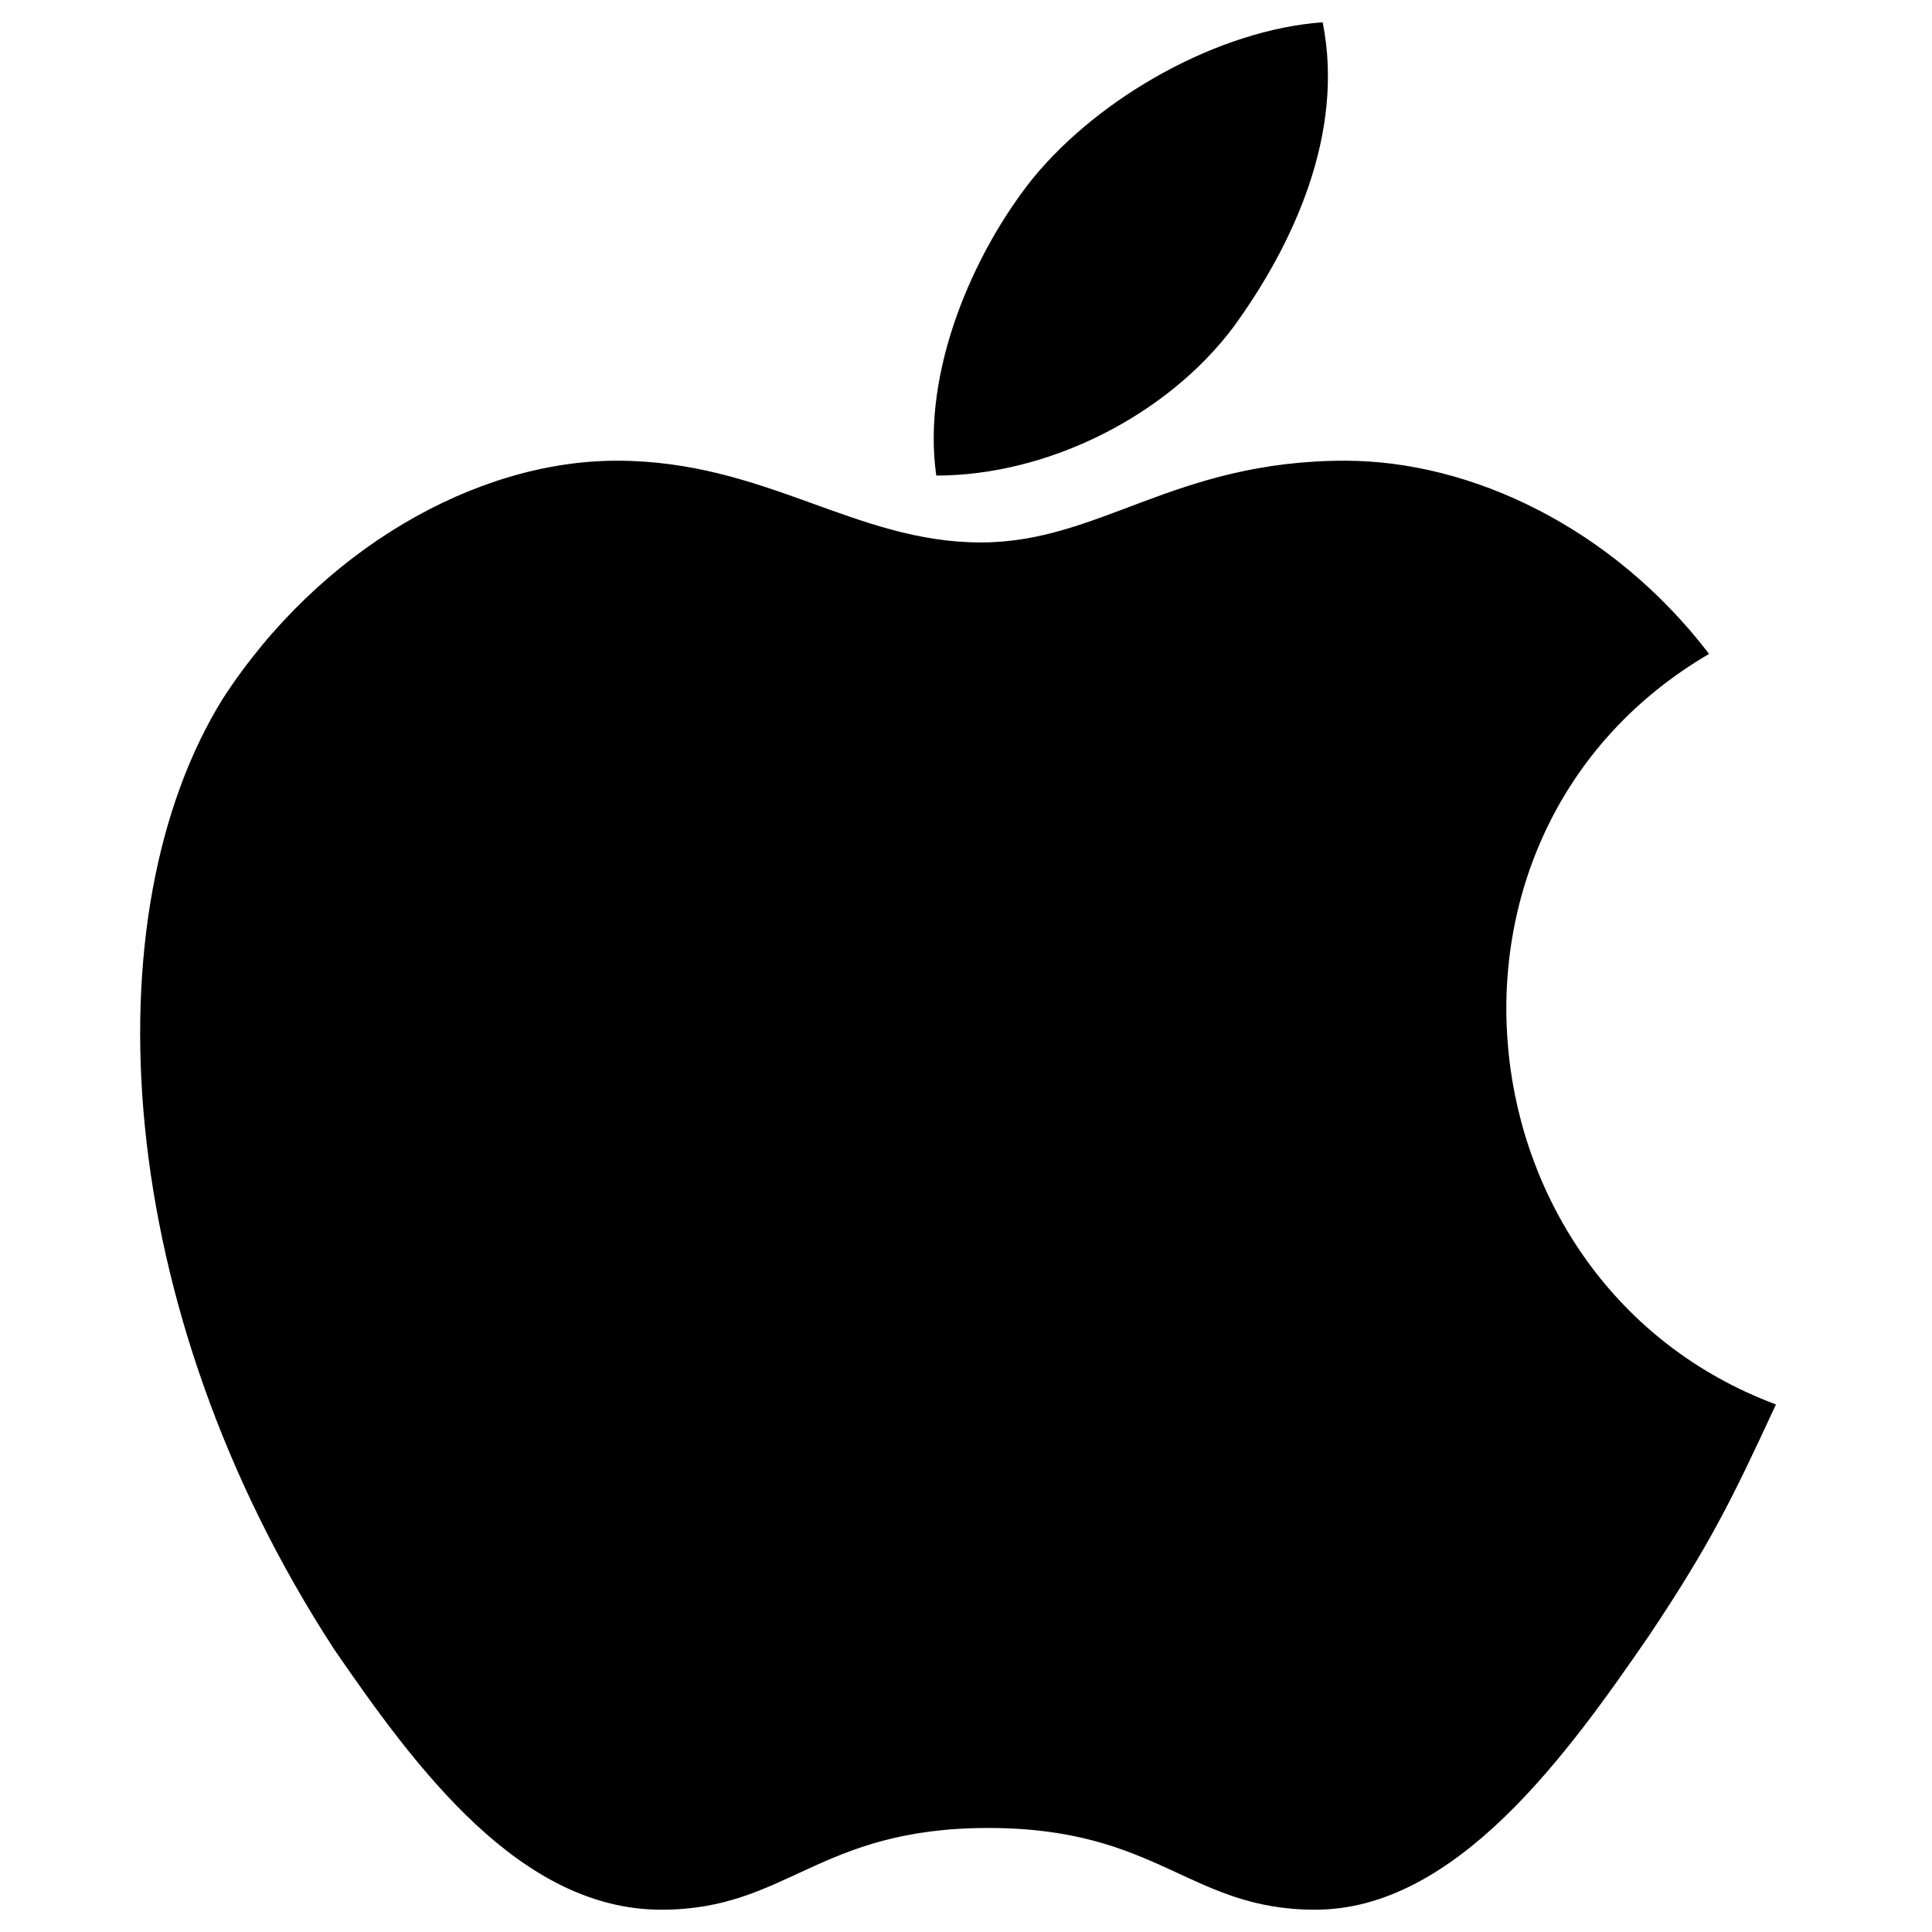
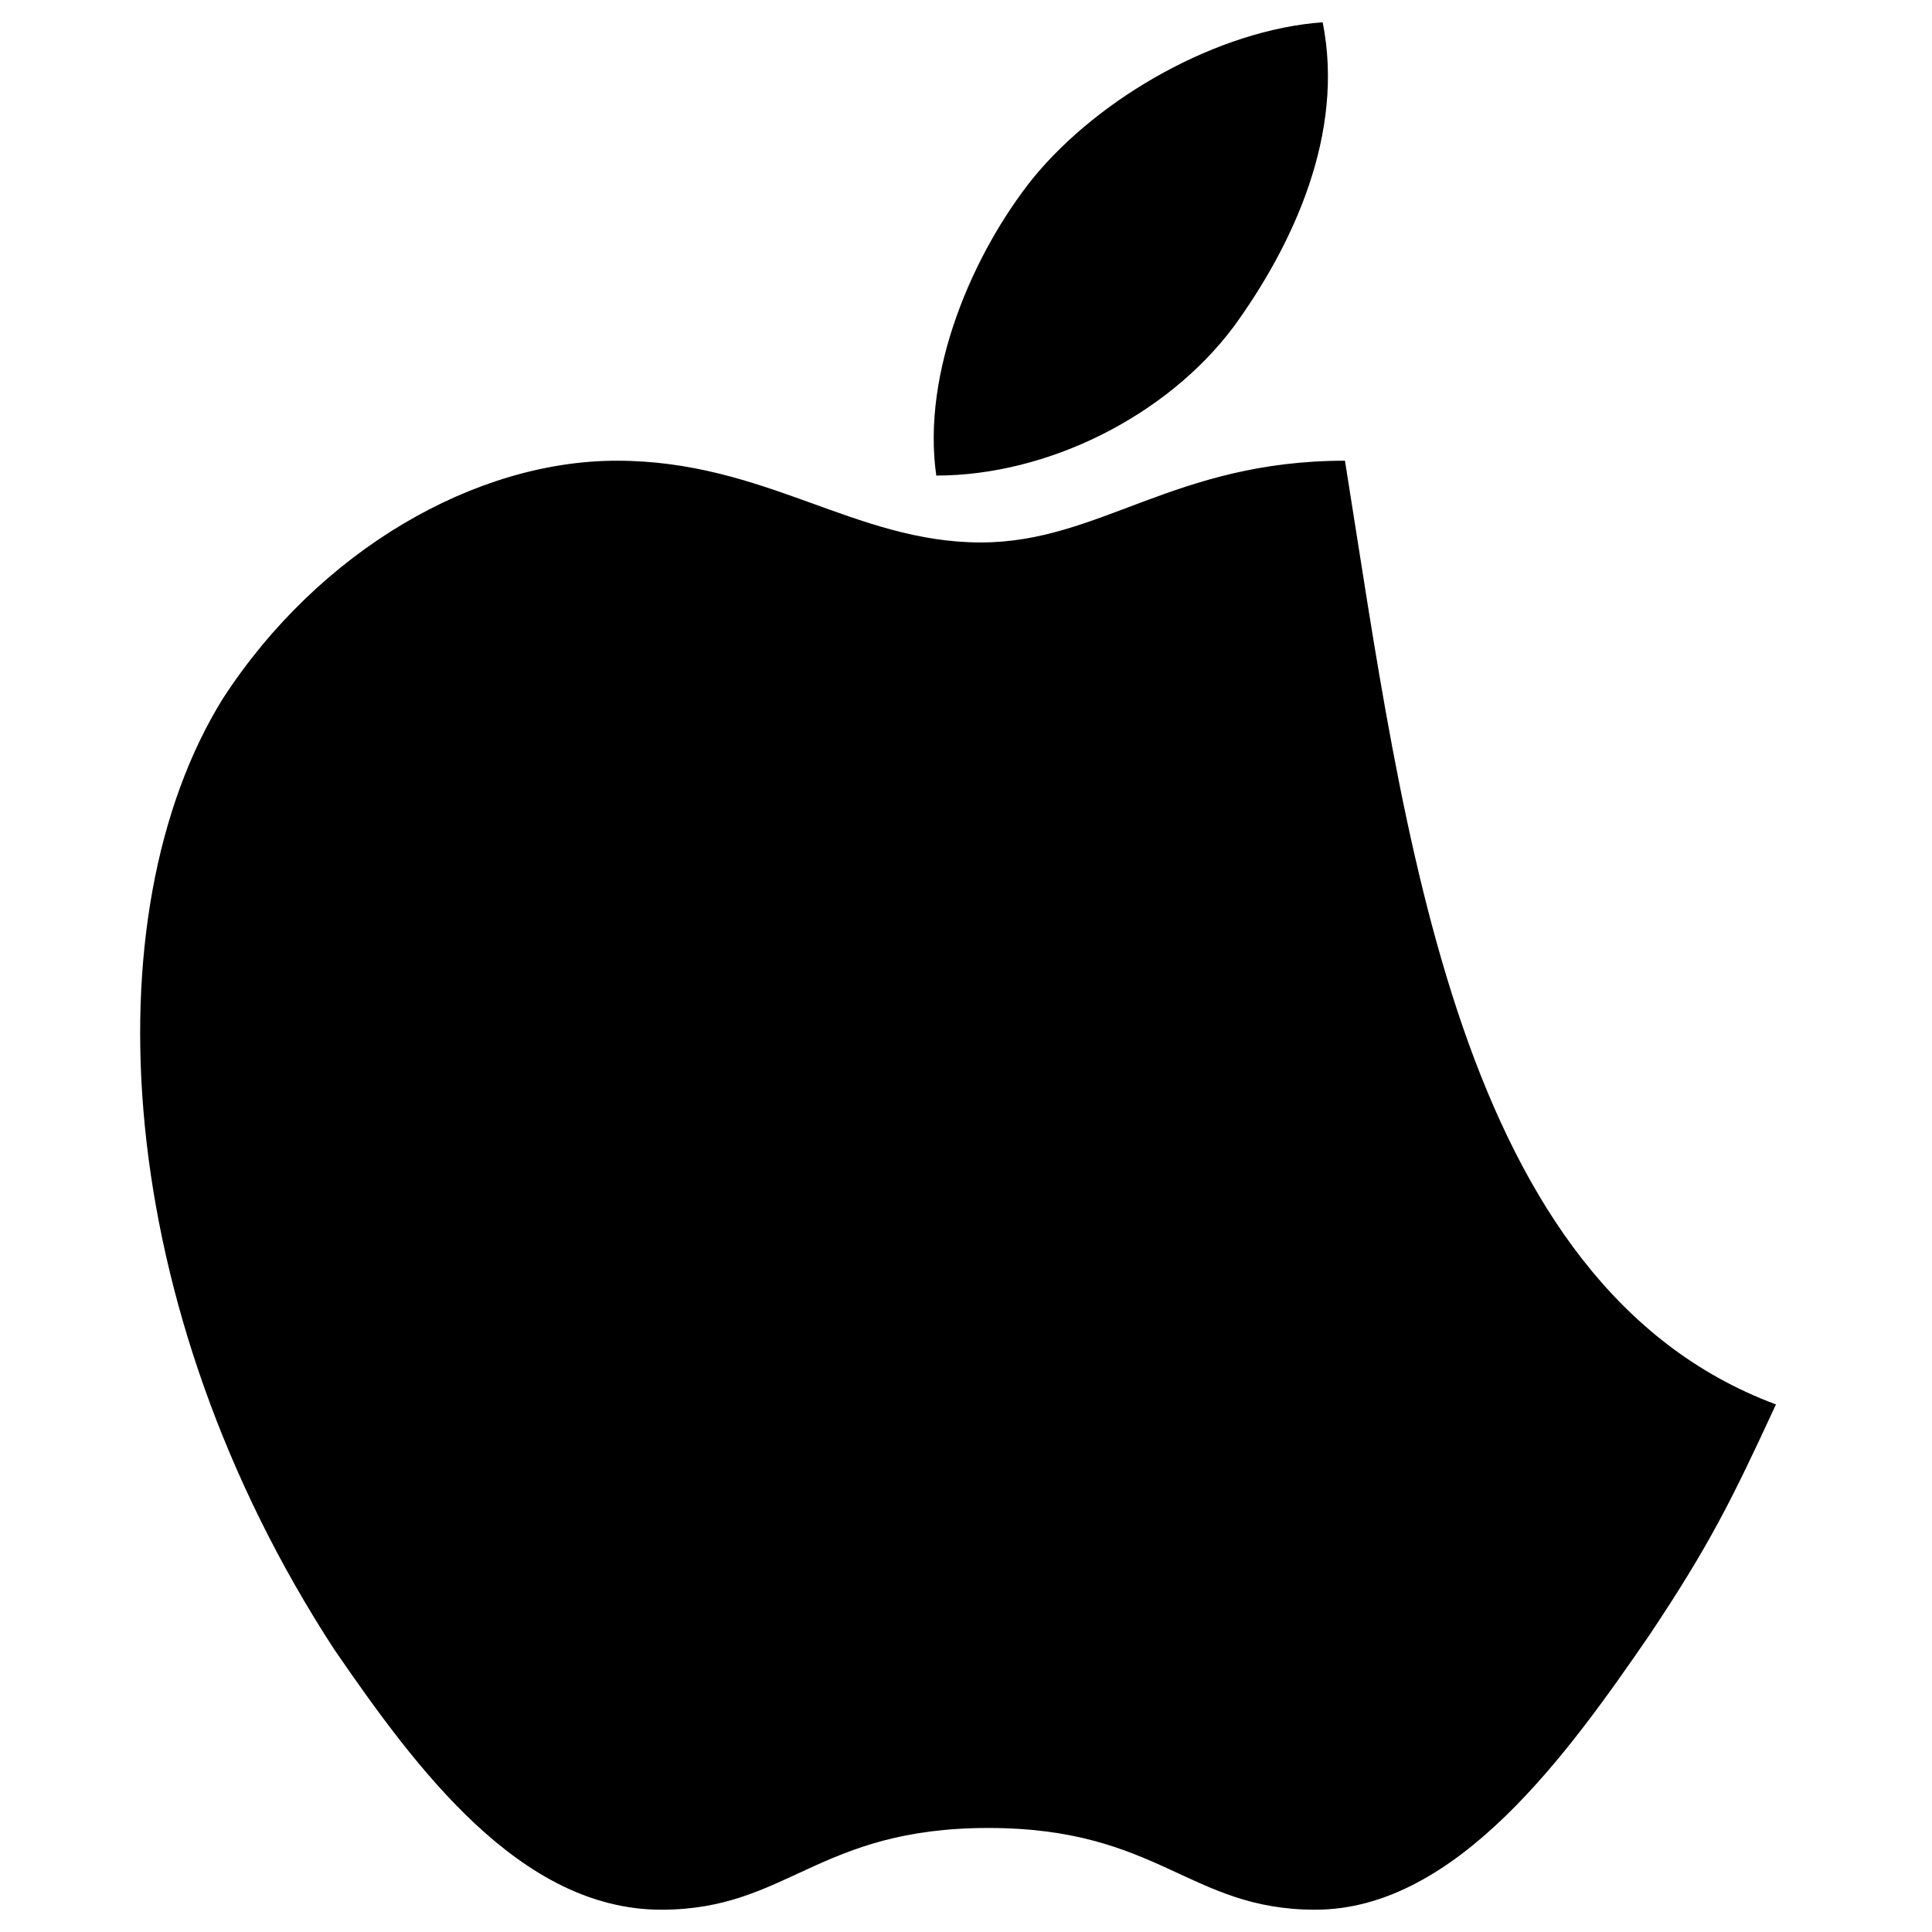
<svg xmlns="http://www.w3.org/2000/svg" version="1.1" id="Ebene_1" x="0px" y="0px" width="26px" height="26px" viewBox="0 0 26 26" style="enable-background:new 0 0 26 26;" xml:space="preserve">
-   <path d="M23.9,18.9c-0.6,1.3-0.9,1.9-1.7,3.1c-1.1,1.6-2.6,3.7-4.5,3.7c-1.7,0-2.1-1.1-4.4-1.1s-2.7,1.1-4.4,1.1  c-1.9,0-3.3-1.9-4.4-3.5c-3-4.6-3.3-9.9-1.5-12.8c1.3-2,3.4-3.2,5.3-3.2c2,0,3.2,1.1,4.9,1.1c1.6,0,2.6-1.1,4.9-1.1  c1.7,0,3.6,0.9,4.9,2.6C18.9,11.2,19.6,17.3,23.9,18.9z M16.6,4.4c0.8-1.1,1.5-2.6,1.2-4.1c-1.4,0.1-3,1-3.9,2.1  c-0.8,1-1.5,2.6-1.3,4C14.1,6.4,15.7,5.6,16.6,4.4z" />
+   <path d="M23.9,18.9c-0.6,1.3-0.9,1.9-1.7,3.1c-1.1,1.6-2.6,3.7-4.5,3.7c-1.7,0-2.1-1.1-4.4-1.1s-2.7,1.1-4.4,1.1  c-1.9,0-3.3-1.9-4.4-3.5c-3-4.6-3.3-9.9-1.5-12.8c1.3-2,3.4-3.2,5.3-3.2c2,0,3.2,1.1,4.9,1.1c1.6,0,2.6-1.1,4.9-1.1  C18.9,11.2,19.6,17.3,23.9,18.9z M16.6,4.4c0.8-1.1,1.5-2.6,1.2-4.1c-1.4,0.1-3,1-3.9,2.1  c-0.8,1-1.5,2.6-1.3,4C14.1,6.4,15.7,5.6,16.6,4.4z" />
</svg>